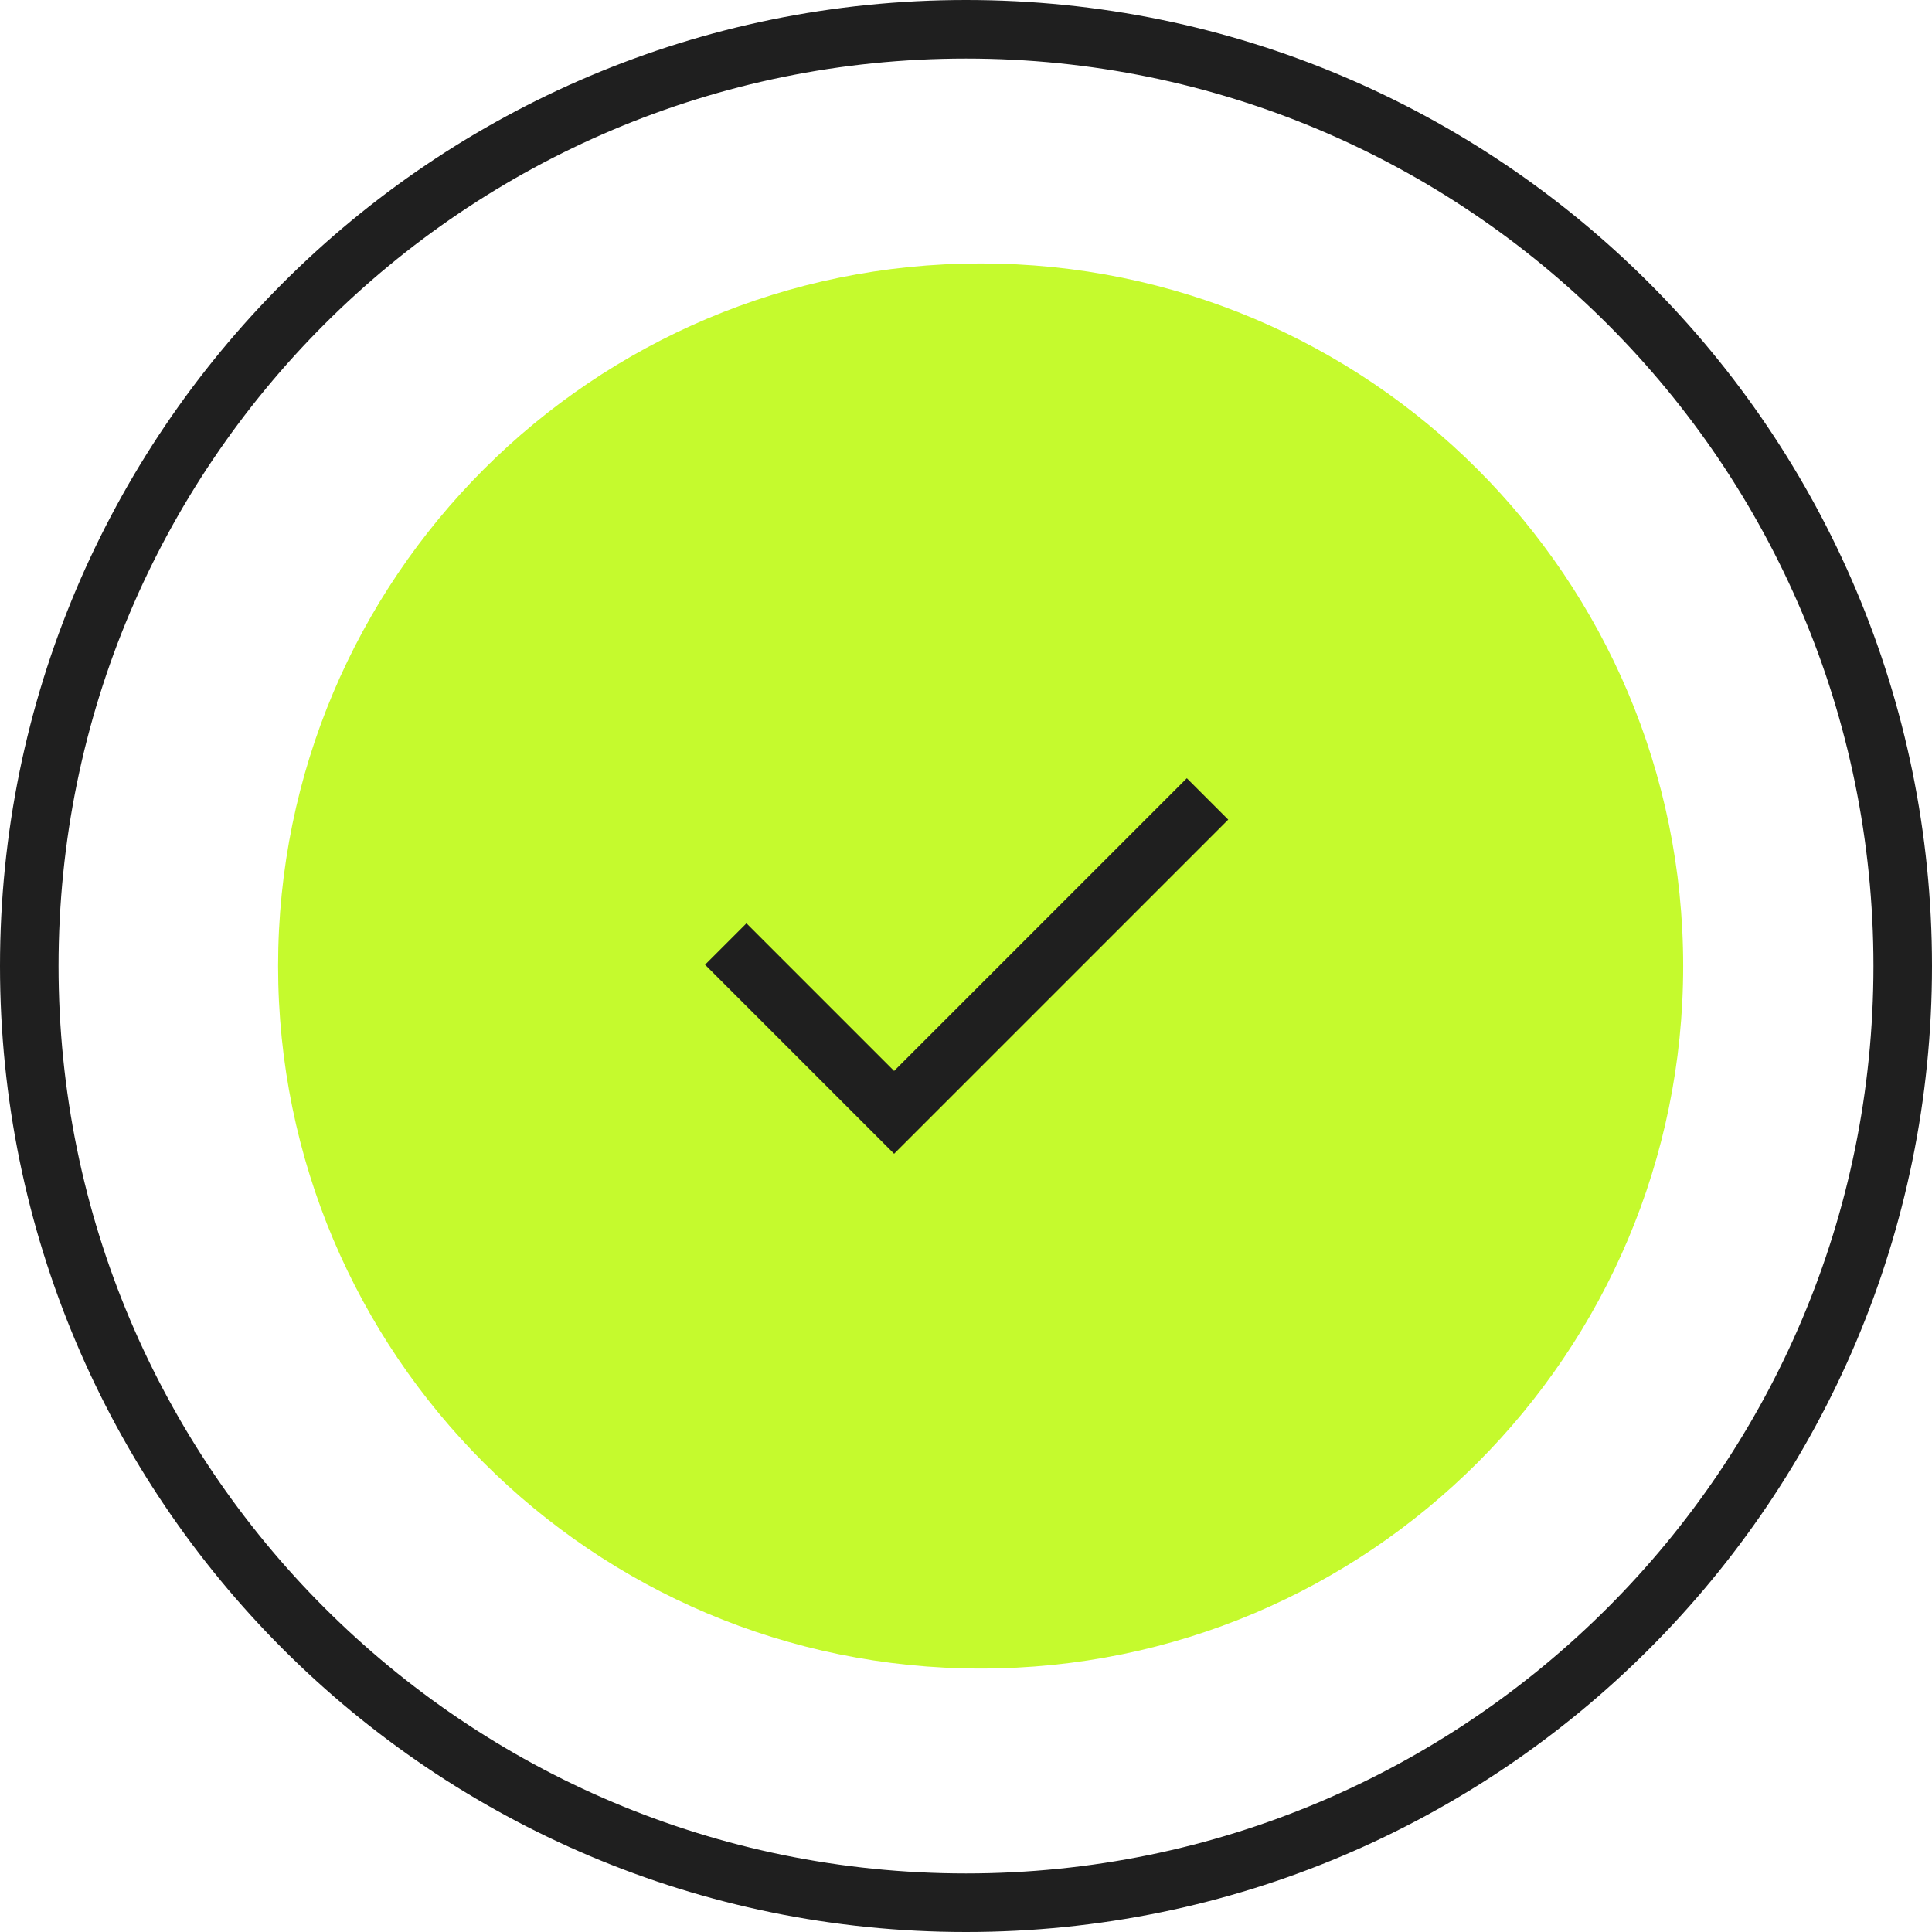
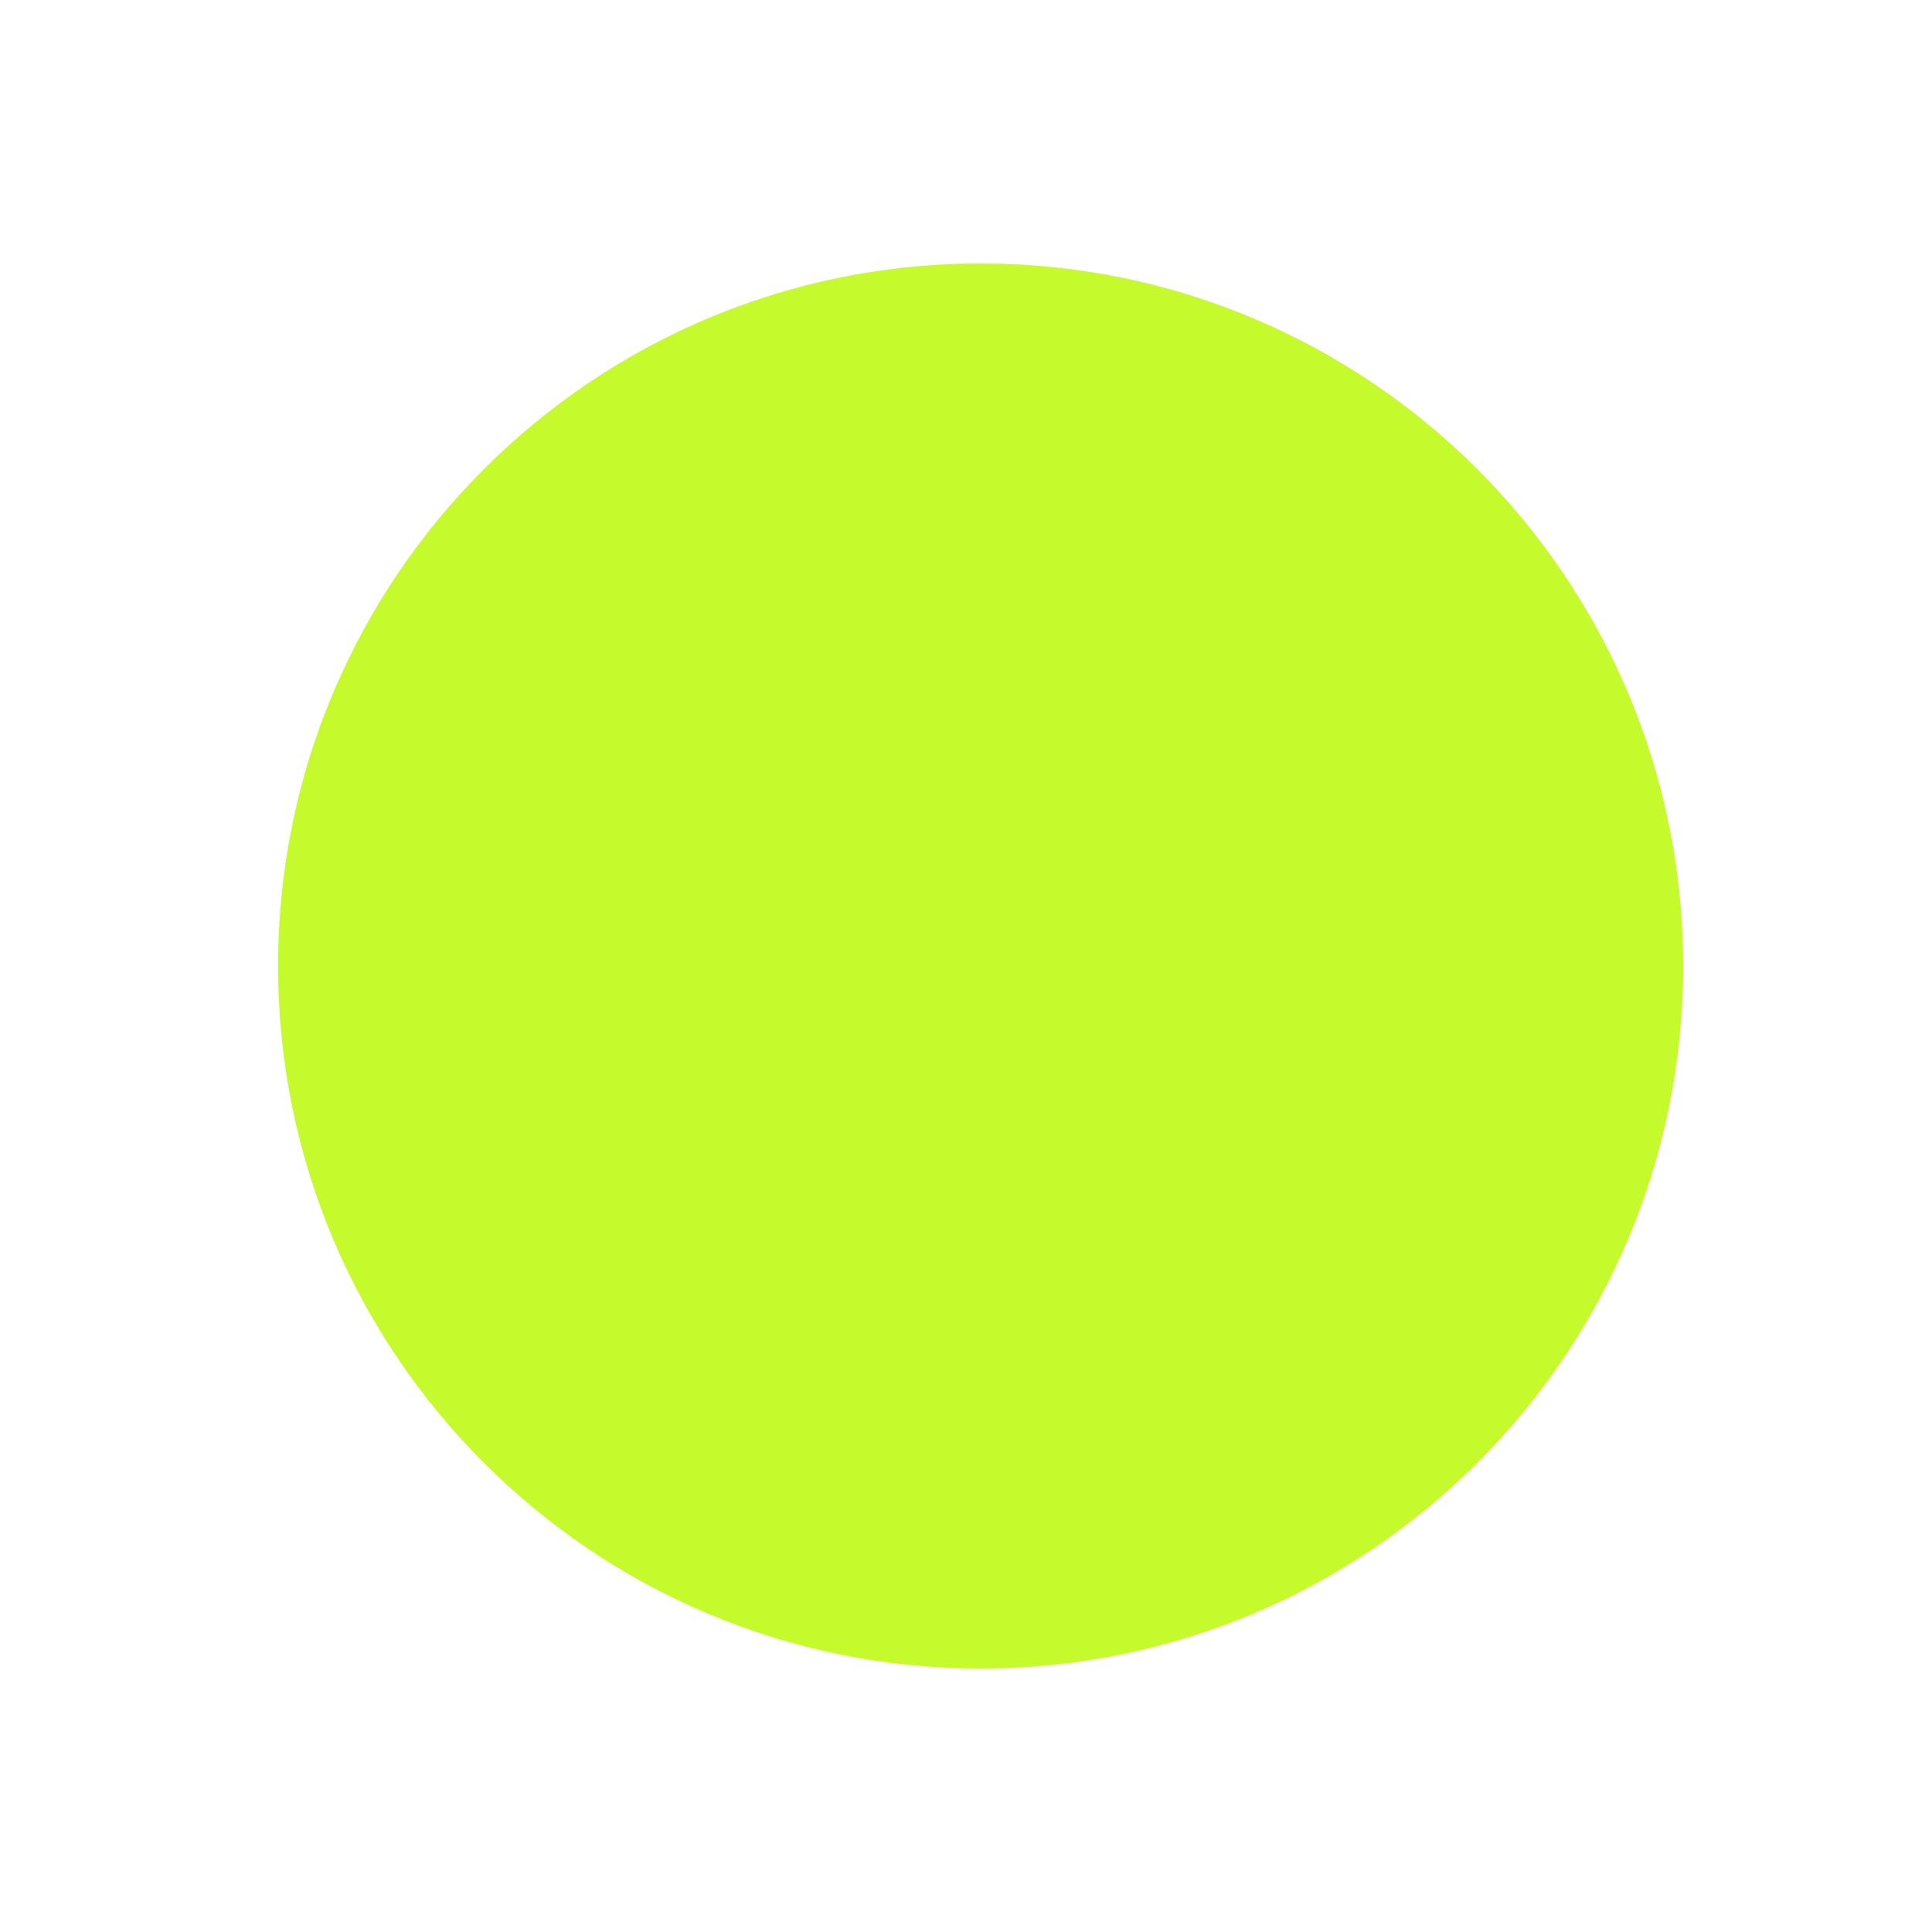
<svg xmlns="http://www.w3.org/2000/svg" width="66" height="66" viewBox="0 0 66 66" fill="none">
-   <path d="M33 65C50.673 65 65 50.673 65 33C65 15.327 50.673 1 33 1C15.327 1 1 15.327 1 33C1 50.673 15.327 65 33 65Z" stroke="#1F1F1F" stroke-width="2" stroke-linecap="round" stroke-linejoin="round" />
  <path d="M33.5 57C46.755 57 57.5 46.255 57.5 33C57.5 19.745 46.755 9 33.5 9C20.245 9 9.5 19.745 9.5 33C9.5 46.255 20.245 57 33.5 57Z" fill="#C5FA2D" />
-   <path d="M25.5 32.956L30.544 38L40.544 28" stroke="#1F1F1F" stroke-width="2" stroke-linecap="square" />
</svg>